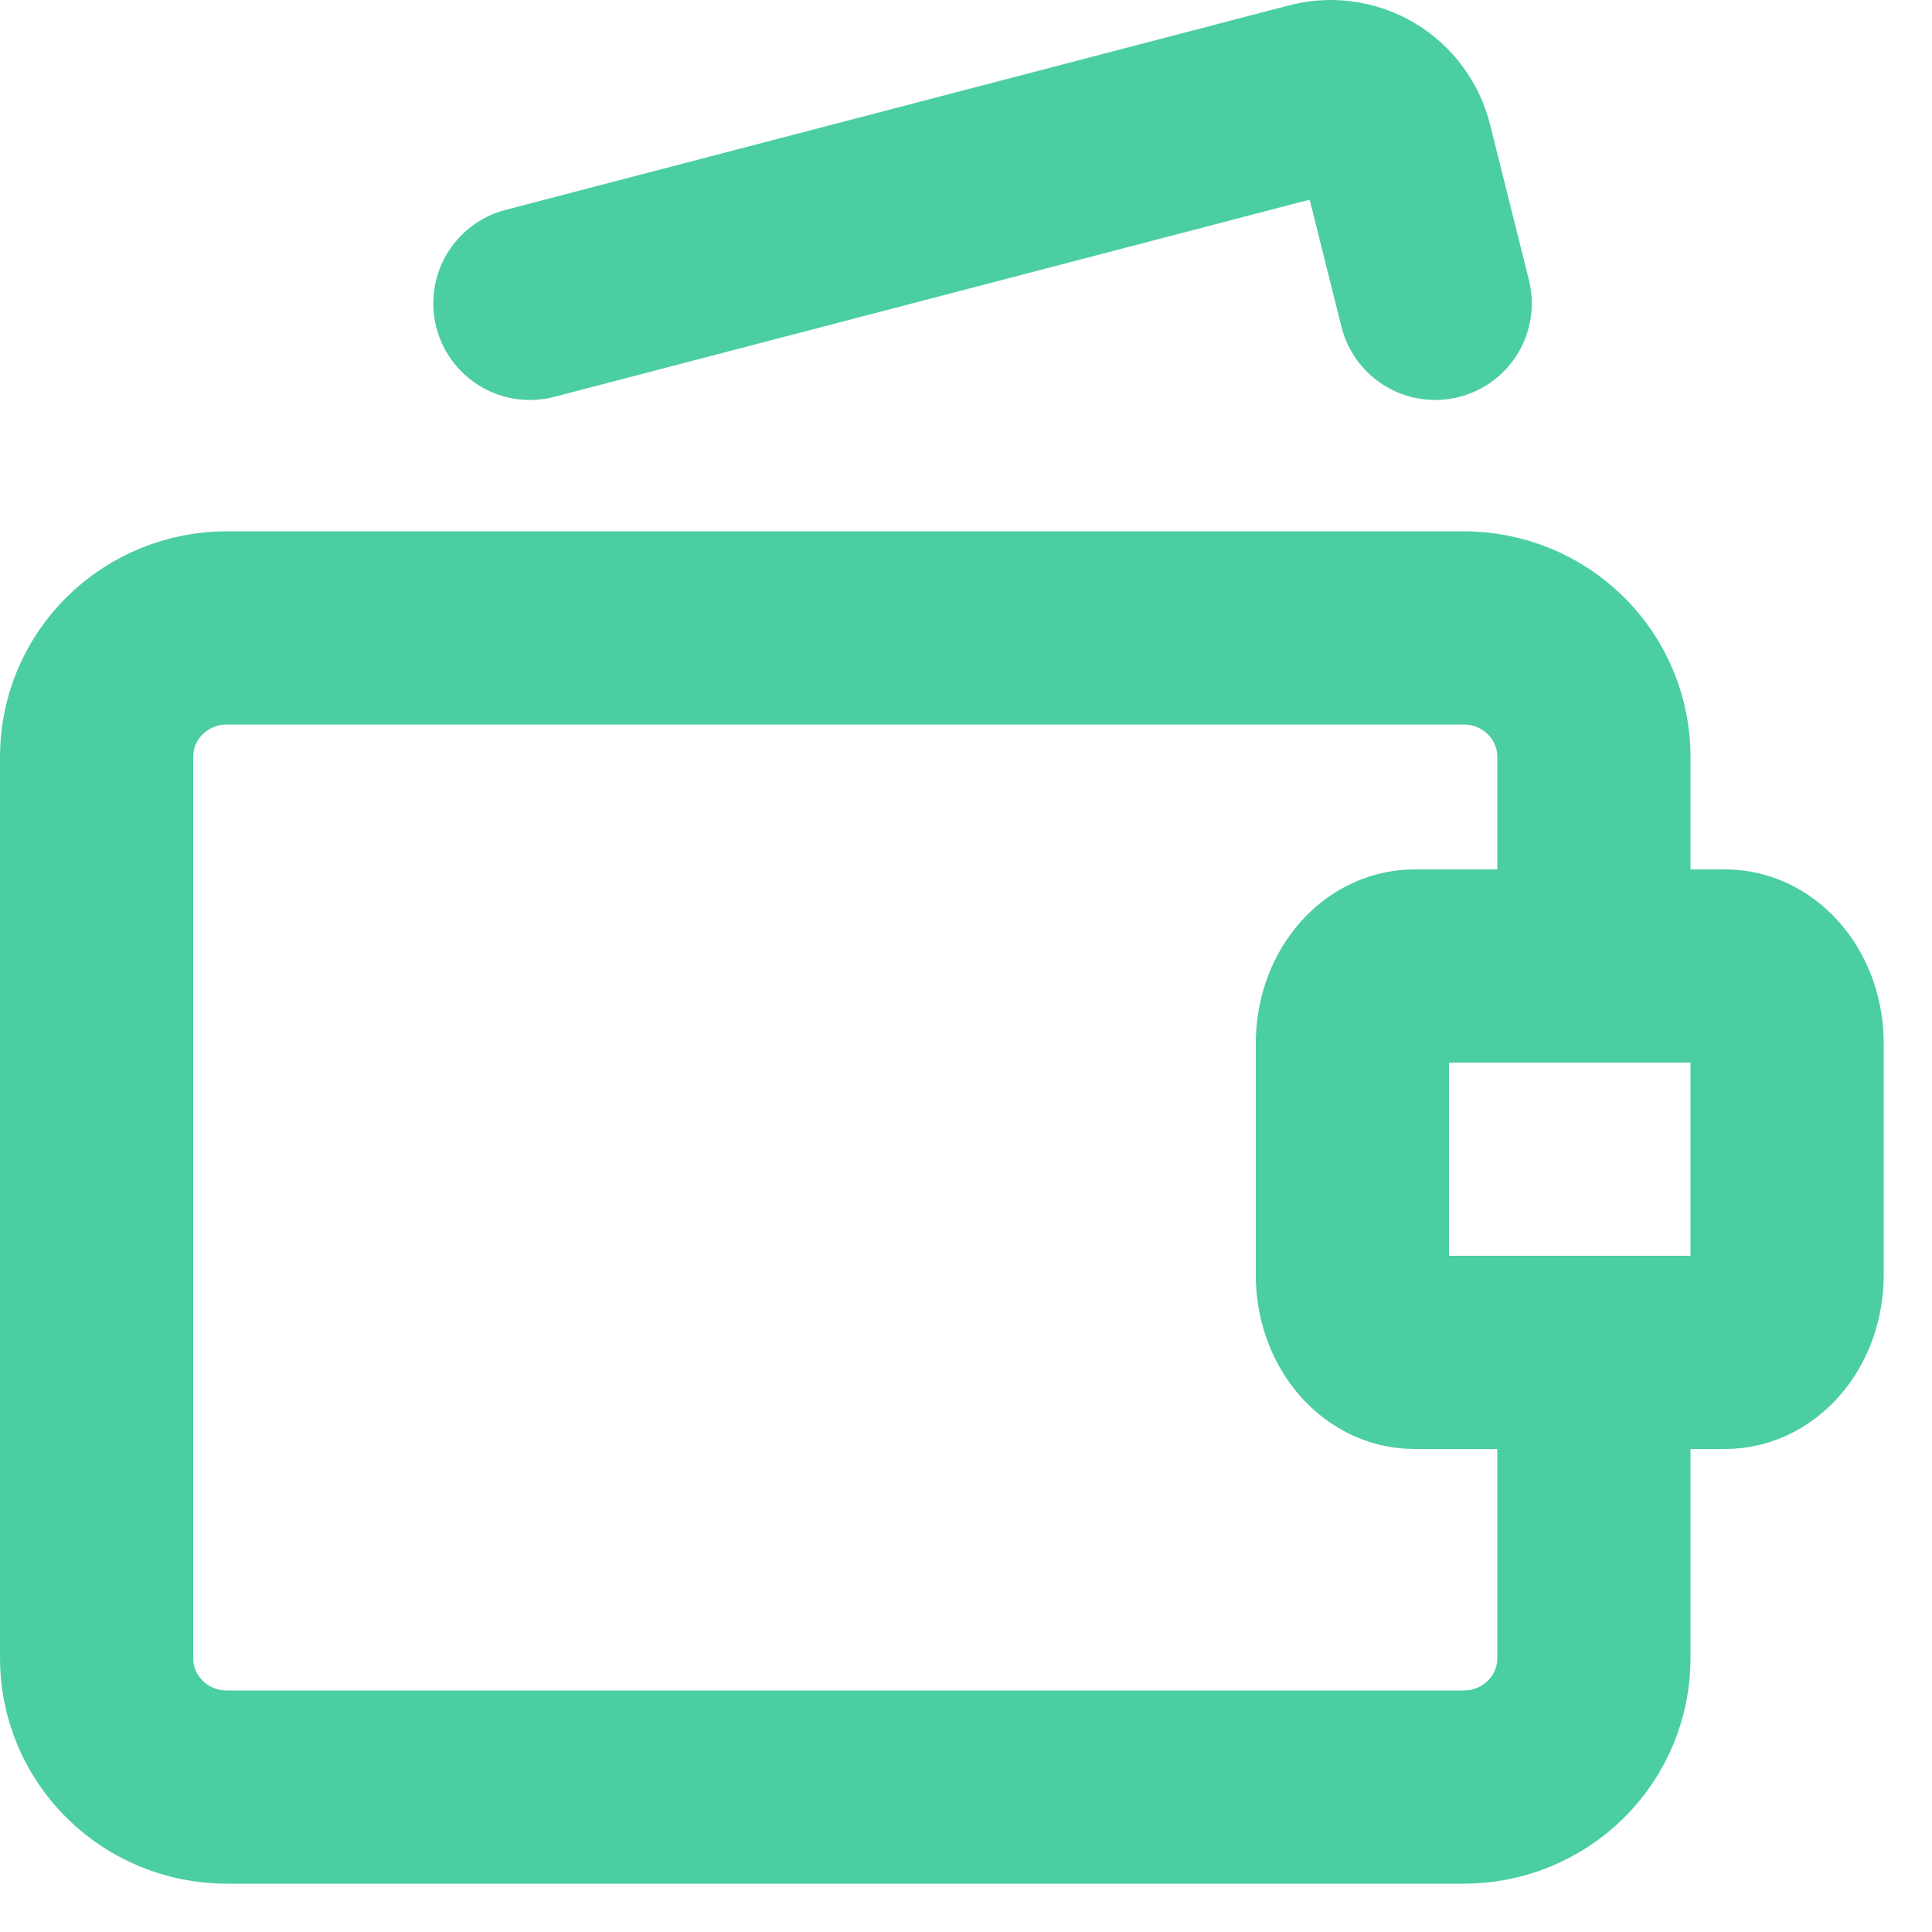
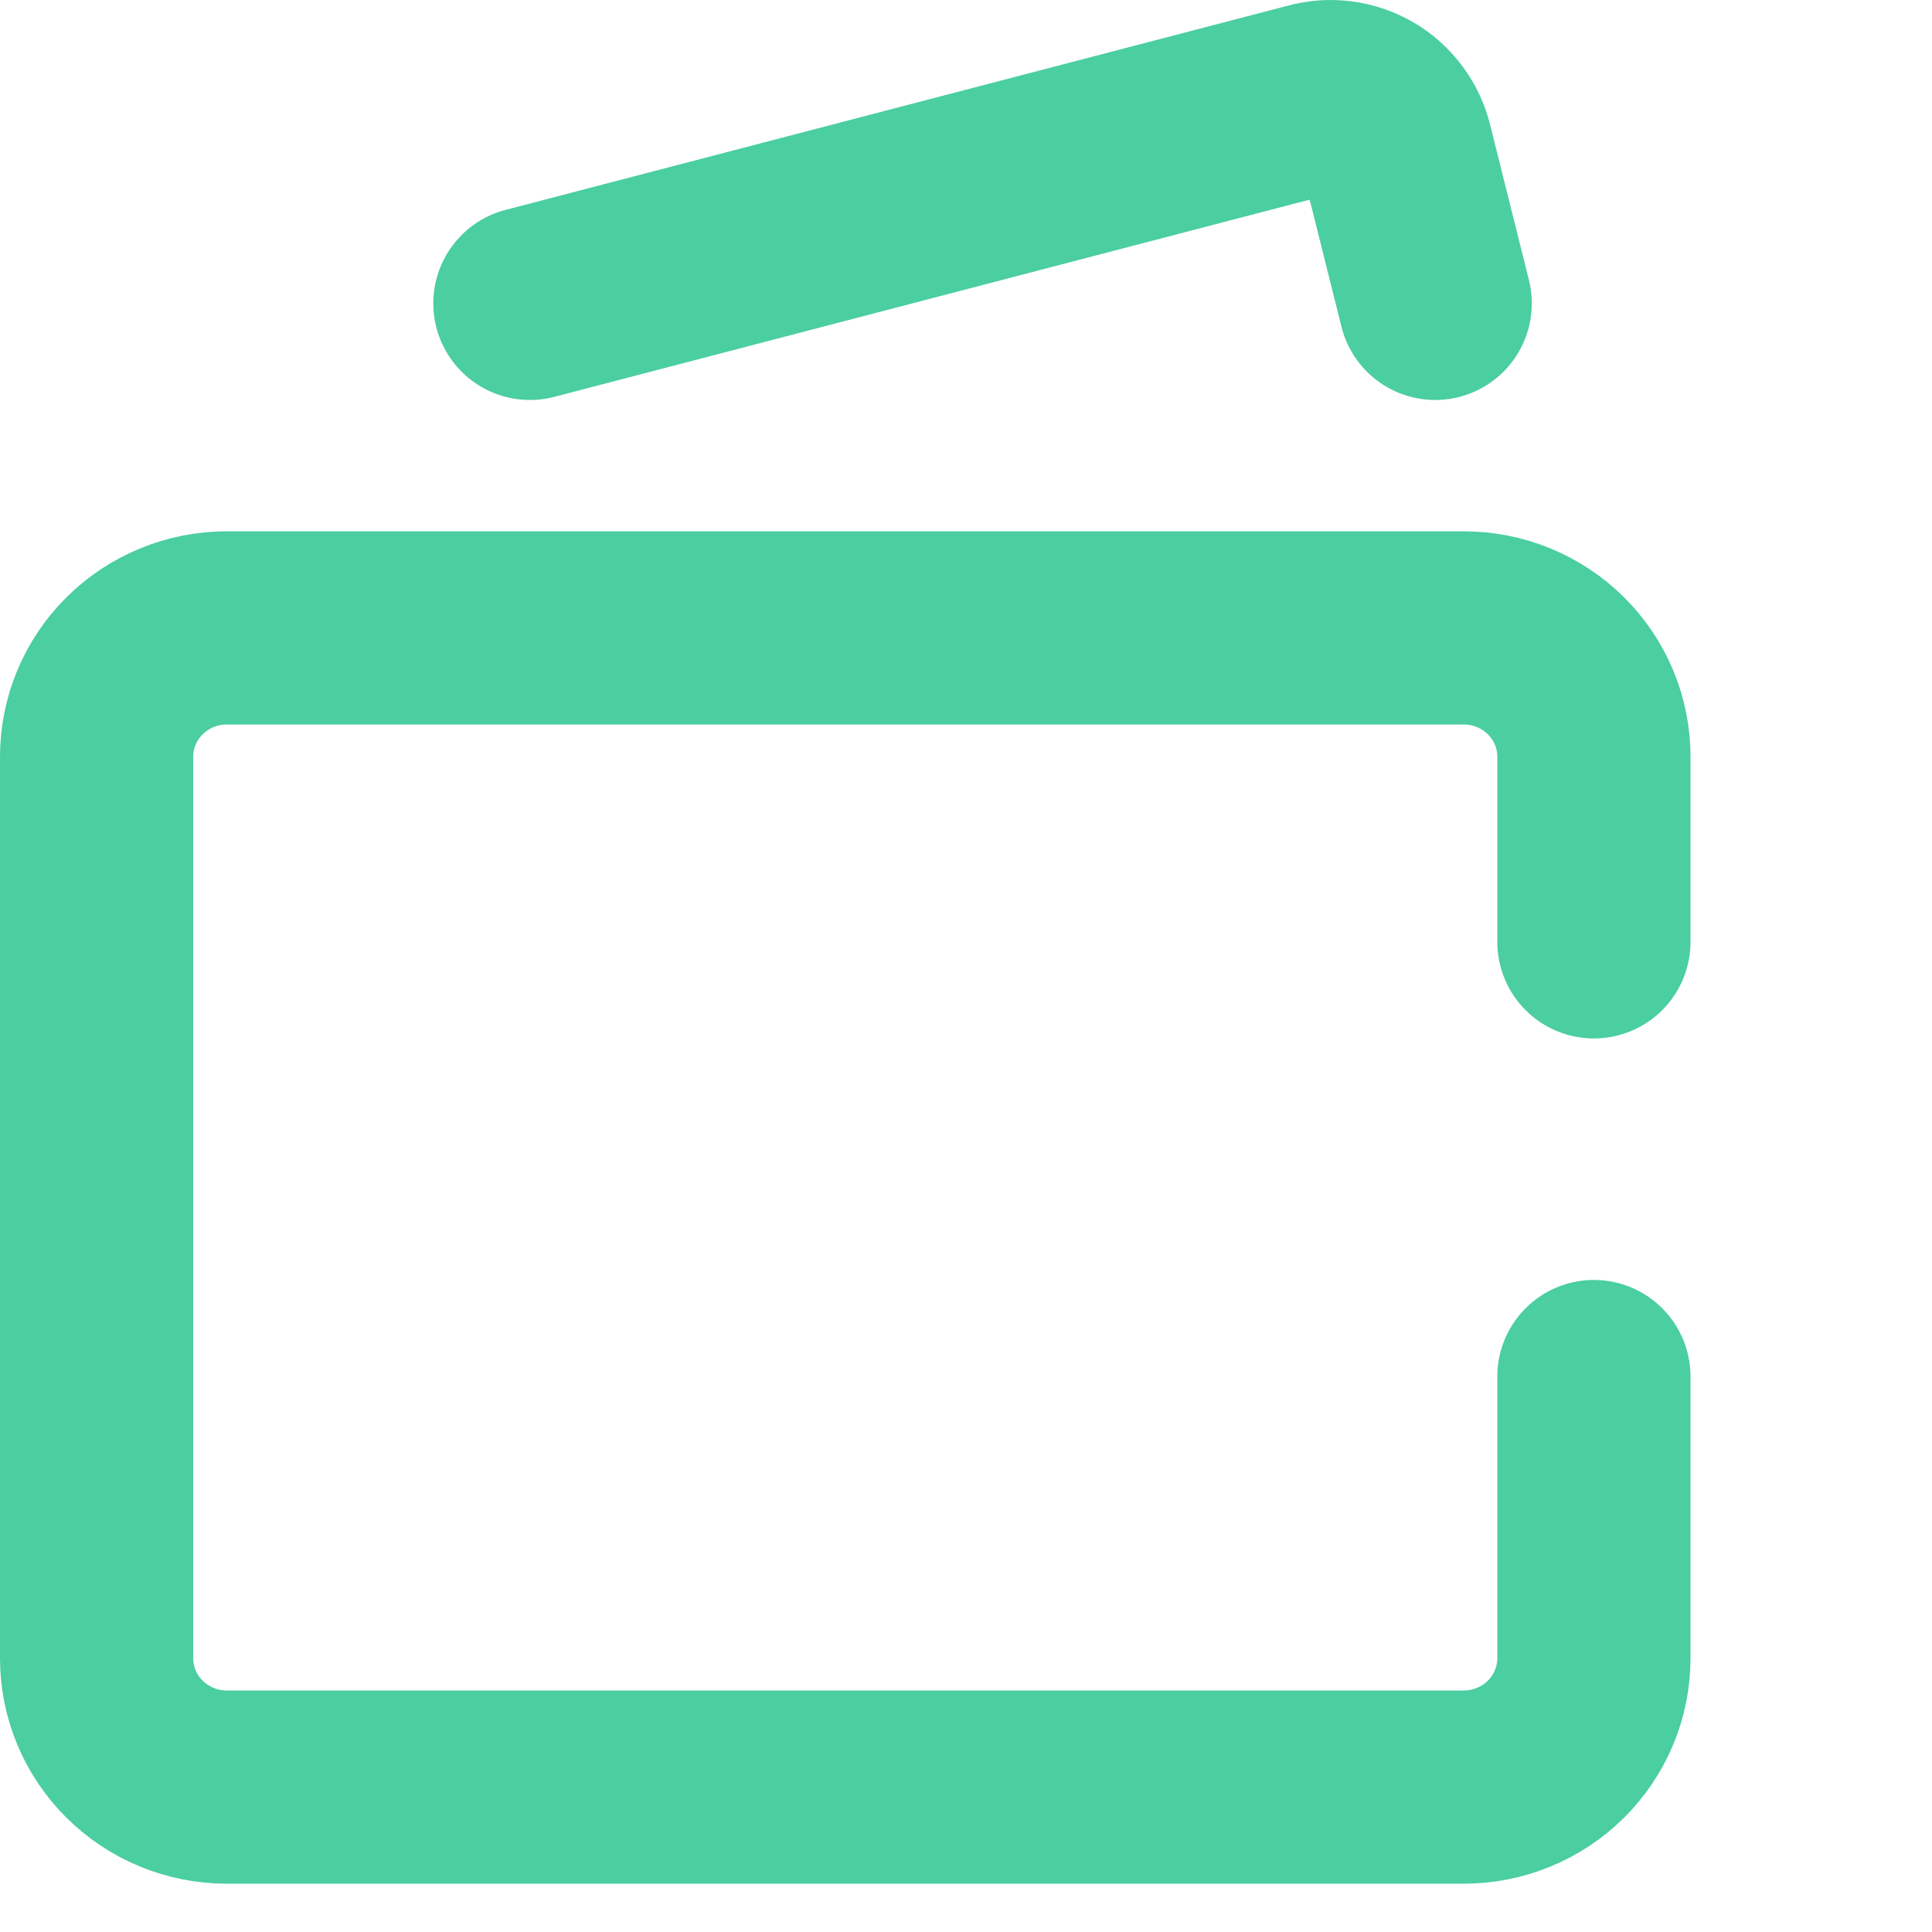
<svg xmlns="http://www.w3.org/2000/svg" width="40" height="40" viewBox="0 0 40 40" fill="none">
  <path d="M33 19.5V15.667C33 14.959 32.716 14.281 32.211 13.781C31.705 13.281 31.019 13 30.304 13H4.696C3.981 13 3.295 13.281 2.79 13.781C2.284 14.281 2 14.959 2 15.667V34.333C2 35.041 2.284 35.719 2.79 36.219C3.295 36.719 3.981 37 4.696 37H30.304C31.019 37 31.705 36.719 32.211 36.219C32.716 35.719 33 35.041 33 34.333V28.5" stroke="#4BCEA0" stroke-width="4" stroke-linecap="round" stroke-linejoin="round" />
  <path d="M10.971 6.281L27.171 2.052C27.353 2.001 27.543 1.987 27.731 2.012C27.918 2.036 28.099 2.098 28.262 2.194C28.425 2.29 28.567 2.419 28.678 2.571C28.791 2.723 28.87 2.897 28.914 3.081L29.714 6.281" stroke="#4BCEA0" stroke-width="4" stroke-linecap="round" stroke-linejoin="round" />
-   <path d="M35.714 20H29.286C28.576 20 28 20.716 28 21.6V26.4C28 27.284 28.576 28 29.286 28H35.714C36.424 28 37 27.284 37 26.4V21.6C37 20.716 36.424 20 35.714 20Z" stroke="#4BCEA0" stroke-width="4" stroke-linecap="round" stroke-linejoin="round" />
</svg>